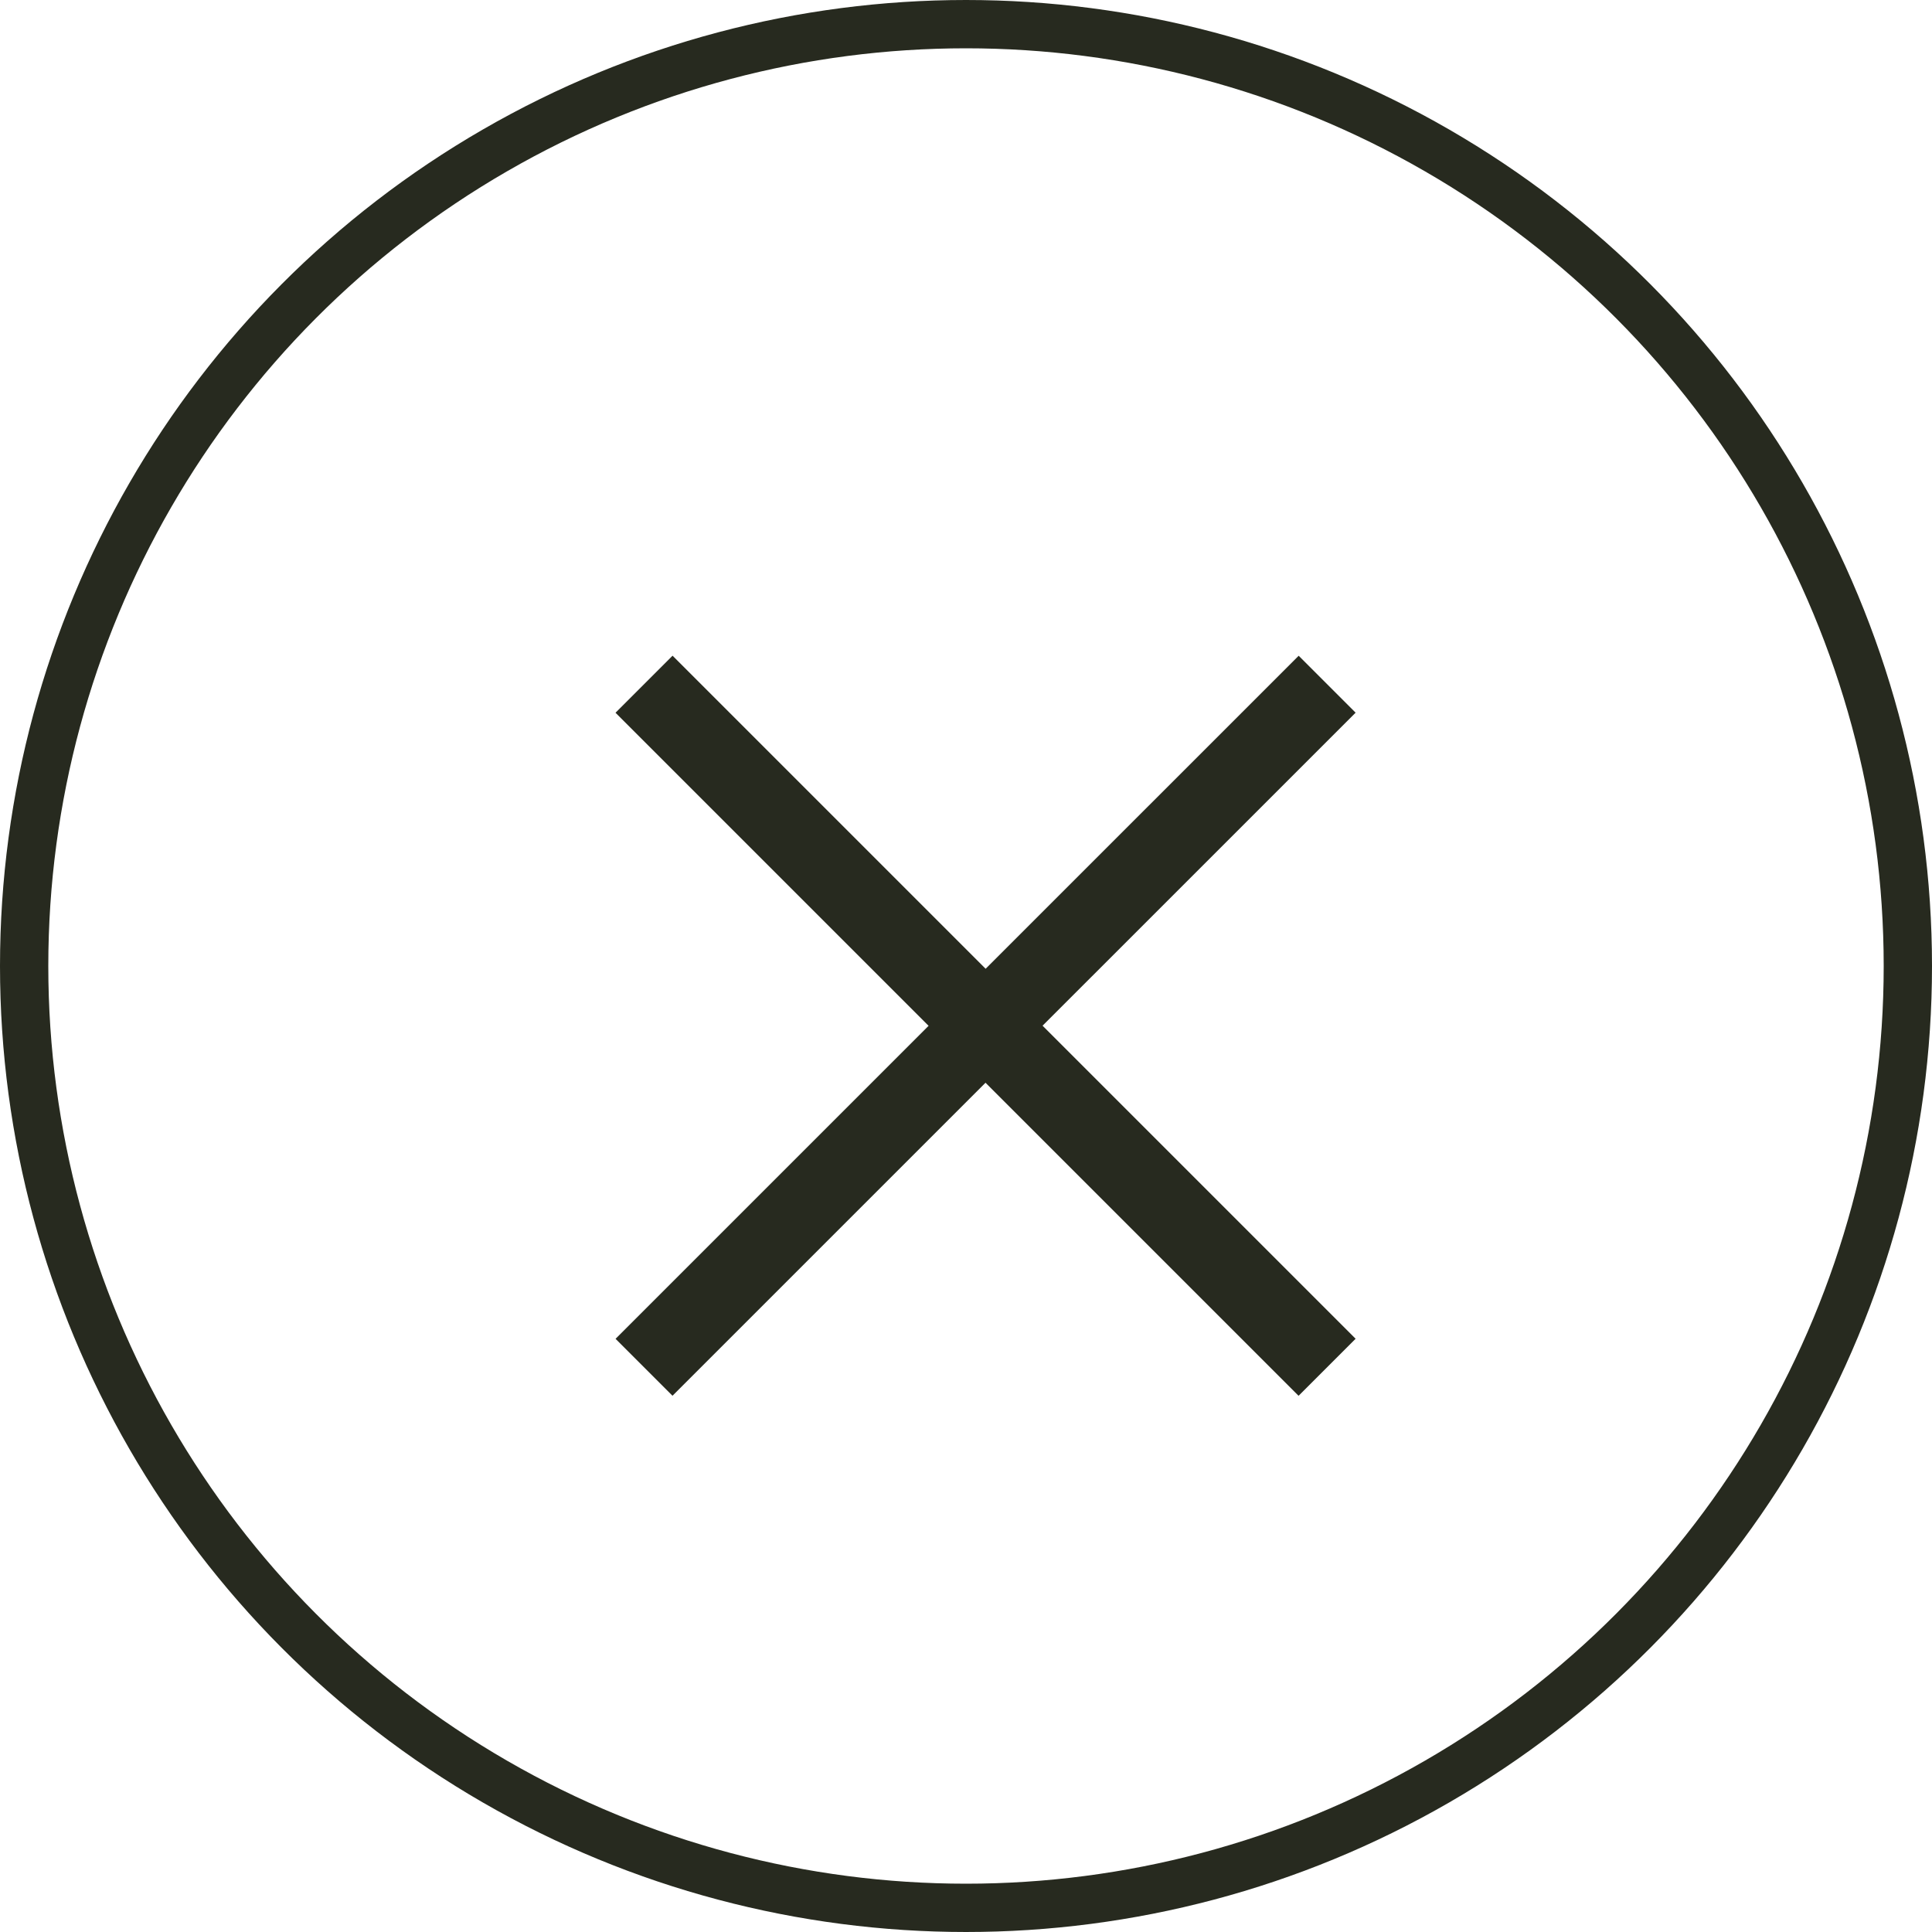
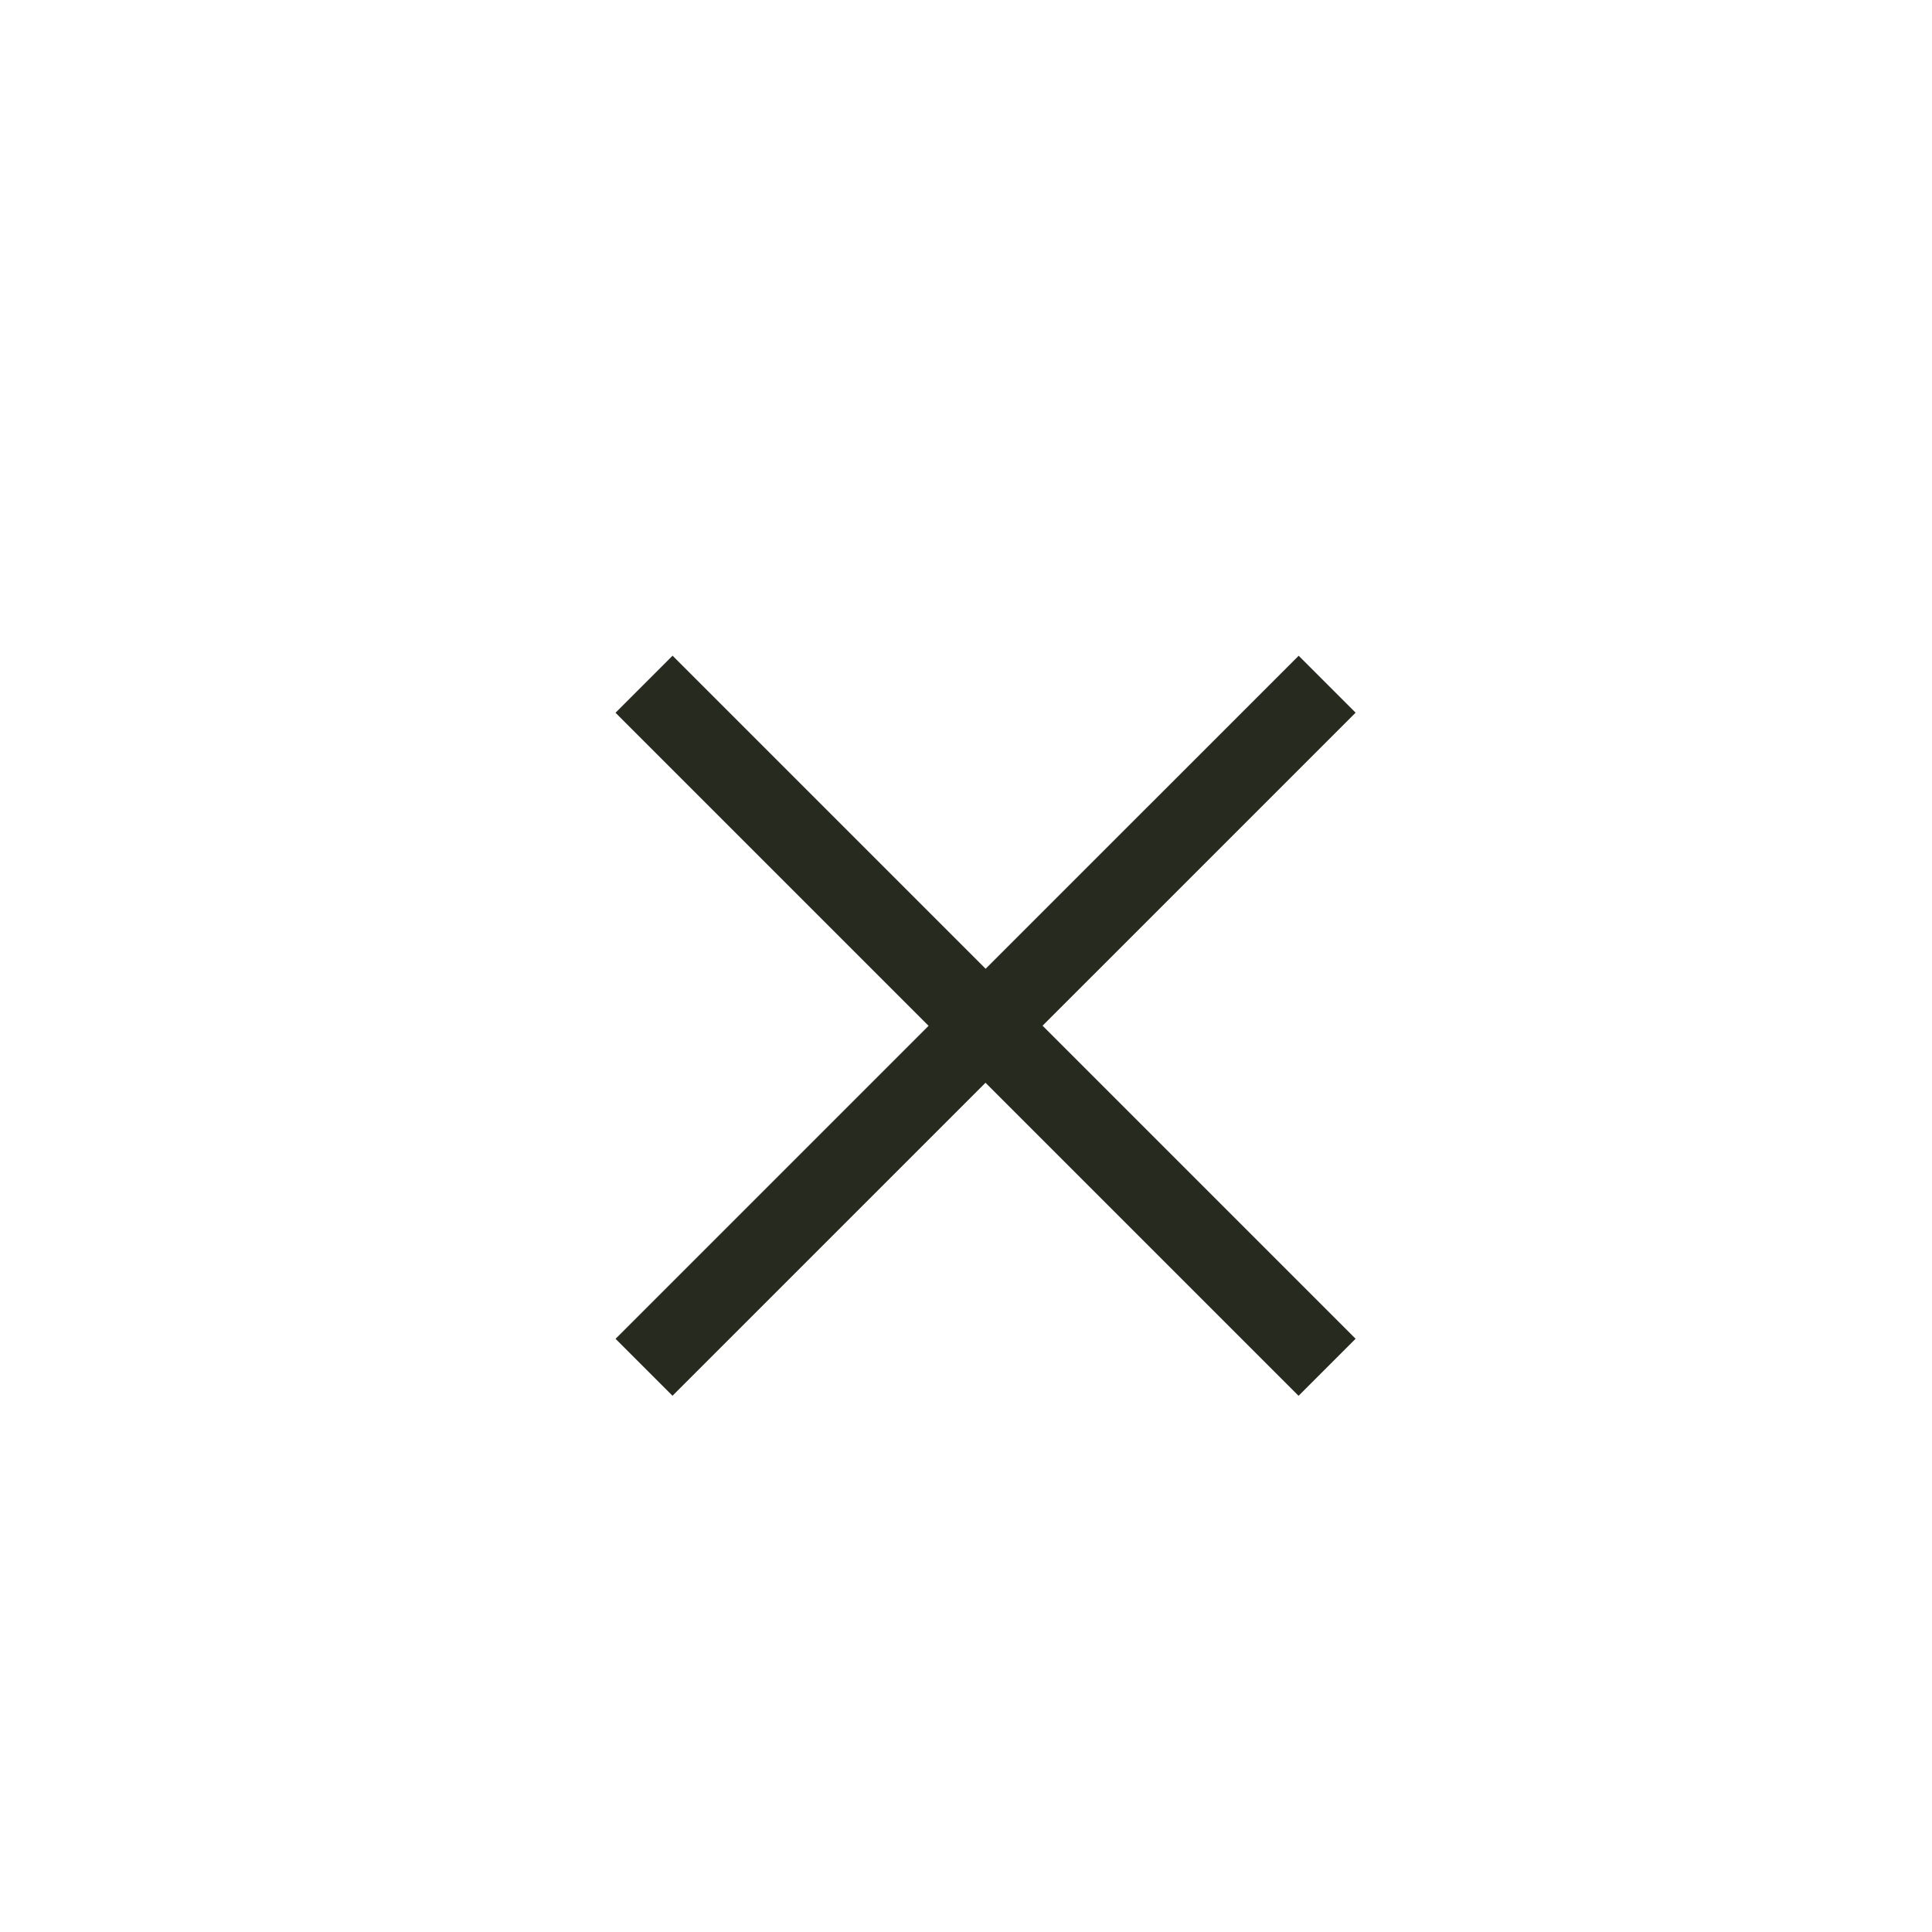
<svg xmlns="http://www.w3.org/2000/svg" width="40" height="40" viewBox="0 0 40 40" fill="none">
-   <circle cx="20" cy="20" r="19.5" stroke="#272A1F" />
  <path d="M27.476 28.308L13.334 14.166" stroke="#272A1F" stroke-width="1.67" />
  <path d="M13.334 28.308L27.477 14.166" stroke="#272A1F" stroke-width="1.667" />
</svg>